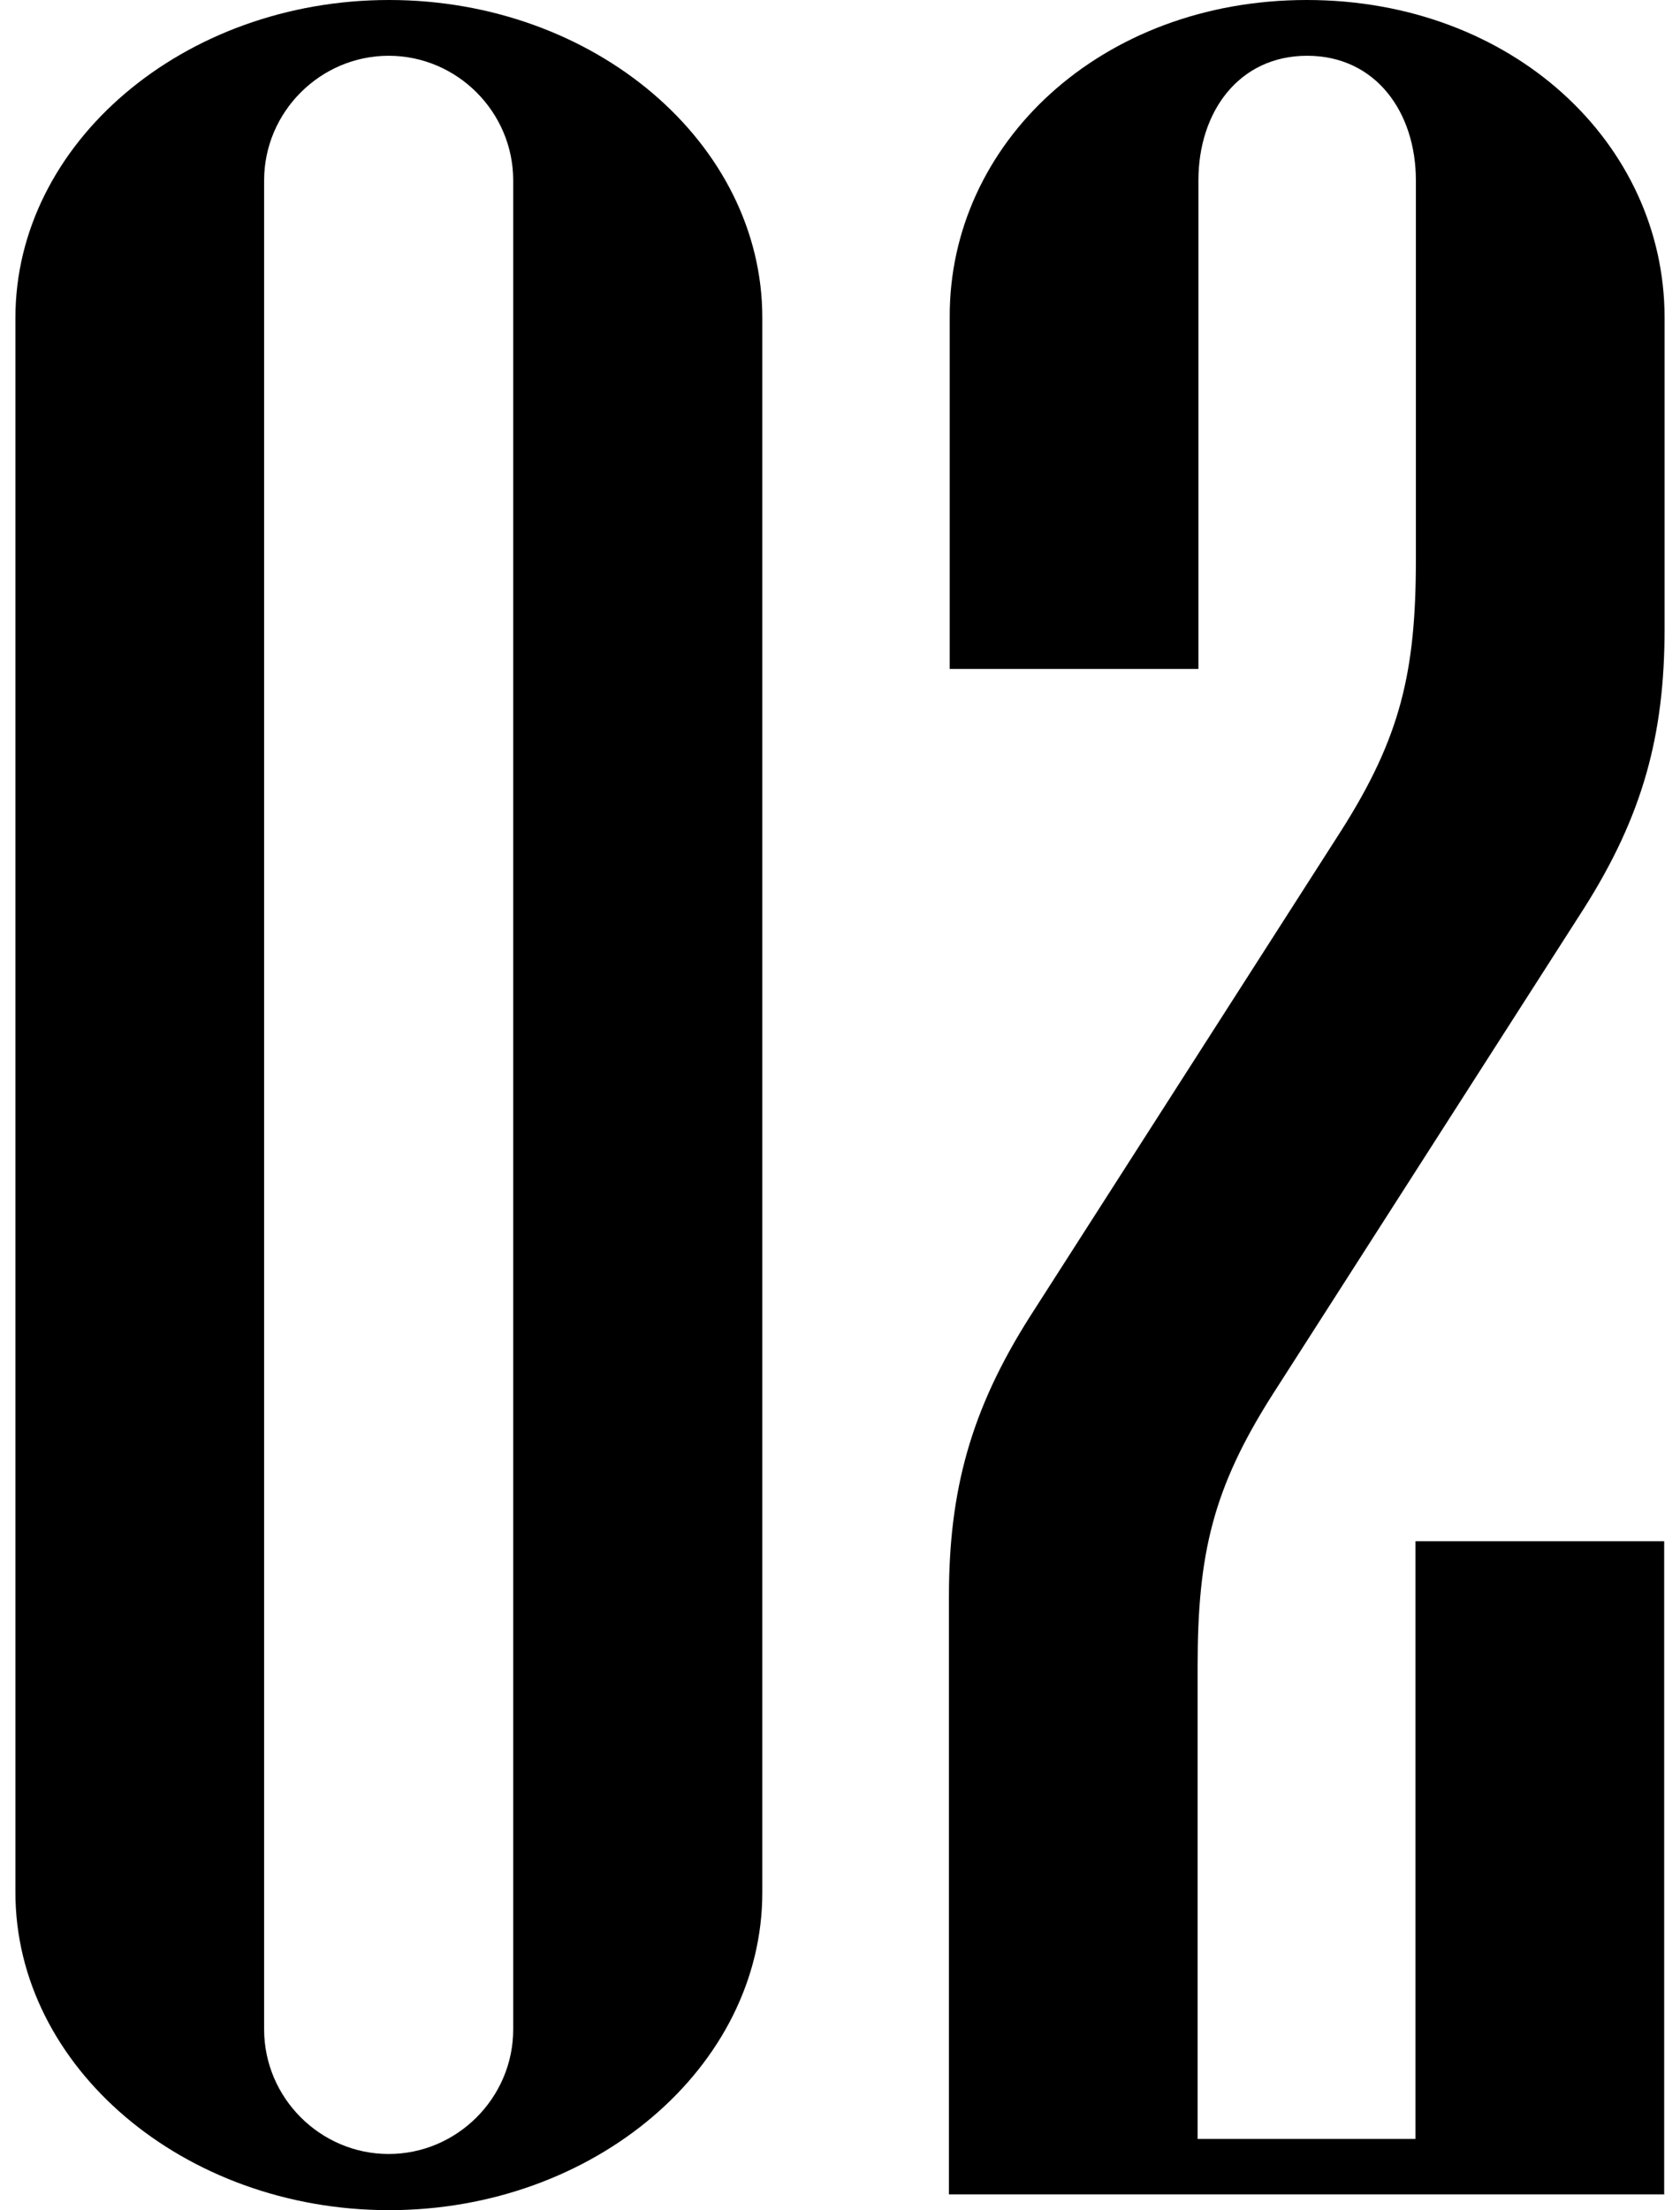
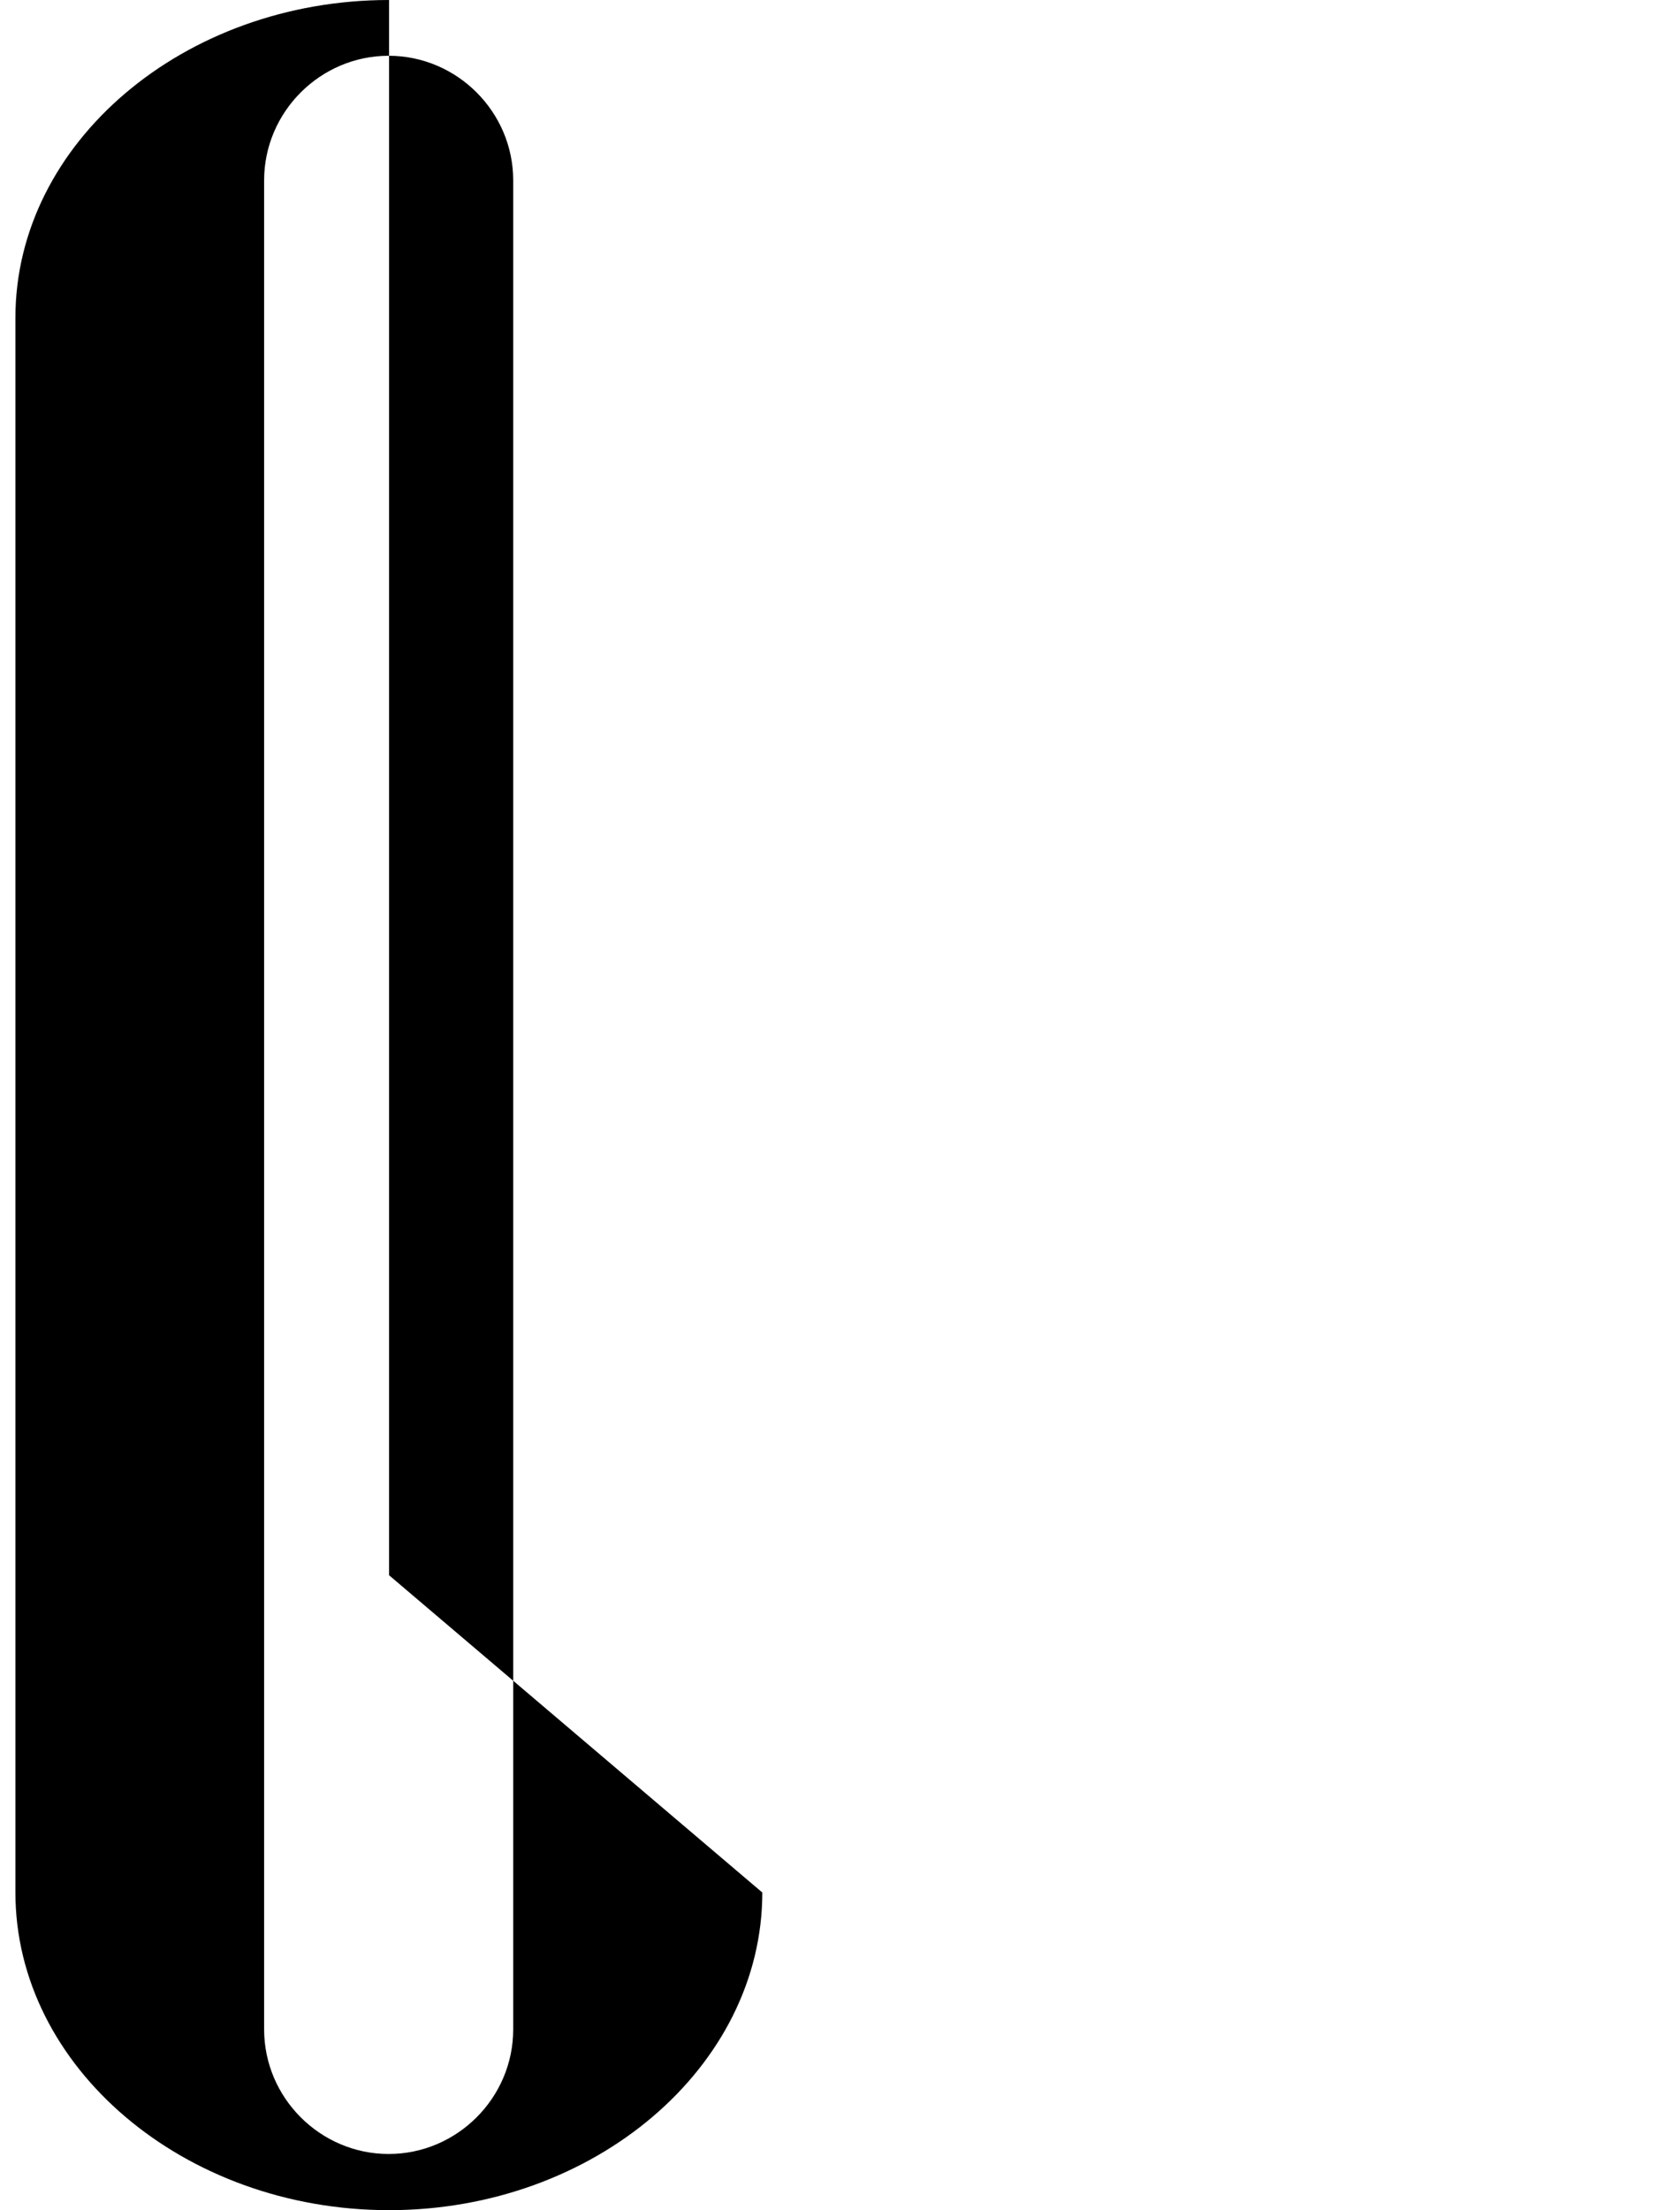
<svg xmlns="http://www.w3.org/2000/svg" id="_レイヤー_1" data-name="レイヤー_1" version="1.1" viewBox="0 0 424.9 558.7">
-   <path d="M192.8,478.4c0,44.1-42.5,80.3-94.4,80.3S3.9,522.5,3.9,478.4V80.3C3.9,36.2,46.4,0,98.4,0s94.4,36.2,94.4,80.3v398.2ZM129.8,513V45.6c0-17.3-14.2-31.5-31.5-31.5s-31.5,14.2-31.5,31.5v467.4c0,17.3,14.2,31.5,31.5,31.5s31.5-14.2,31.5-31.5Z" />
-   <path d="M421,554.7h-181v-151.1c0-26.8,5.5-47.2,20.5-70.8l78.7-122.8c15-23.6,18.9-40.1,18.9-68.5V45.6c0-17.3-10.2-31.5-27.5-31.5s-27.5,14.2-27.5,31.5v123.5h-62.9v-88.9C240,36.2,278.5,0,330.5,0s90.5,36.2,90.5,80.3v78.7c0,26.8-5.5,47.2-20.5,70.8l-78.7,122.8c-15,23.6-18.9,40.1-18.9,68.5v119.6h55.1v-151.1h62.9v165.2Z" />
+   <path d="M192.8,478.4c0,44.1-42.5,80.3-94.4,80.3S3.9,522.5,3.9,478.4V80.3C3.9,36.2,46.4,0,98.4,0v398.2ZM129.8,513V45.6c0-17.3-14.2-31.5-31.5-31.5s-31.5,14.2-31.5,31.5v467.4c0,17.3,14.2,31.5,31.5,31.5s31.5-14.2,31.5-31.5Z" />
</svg>